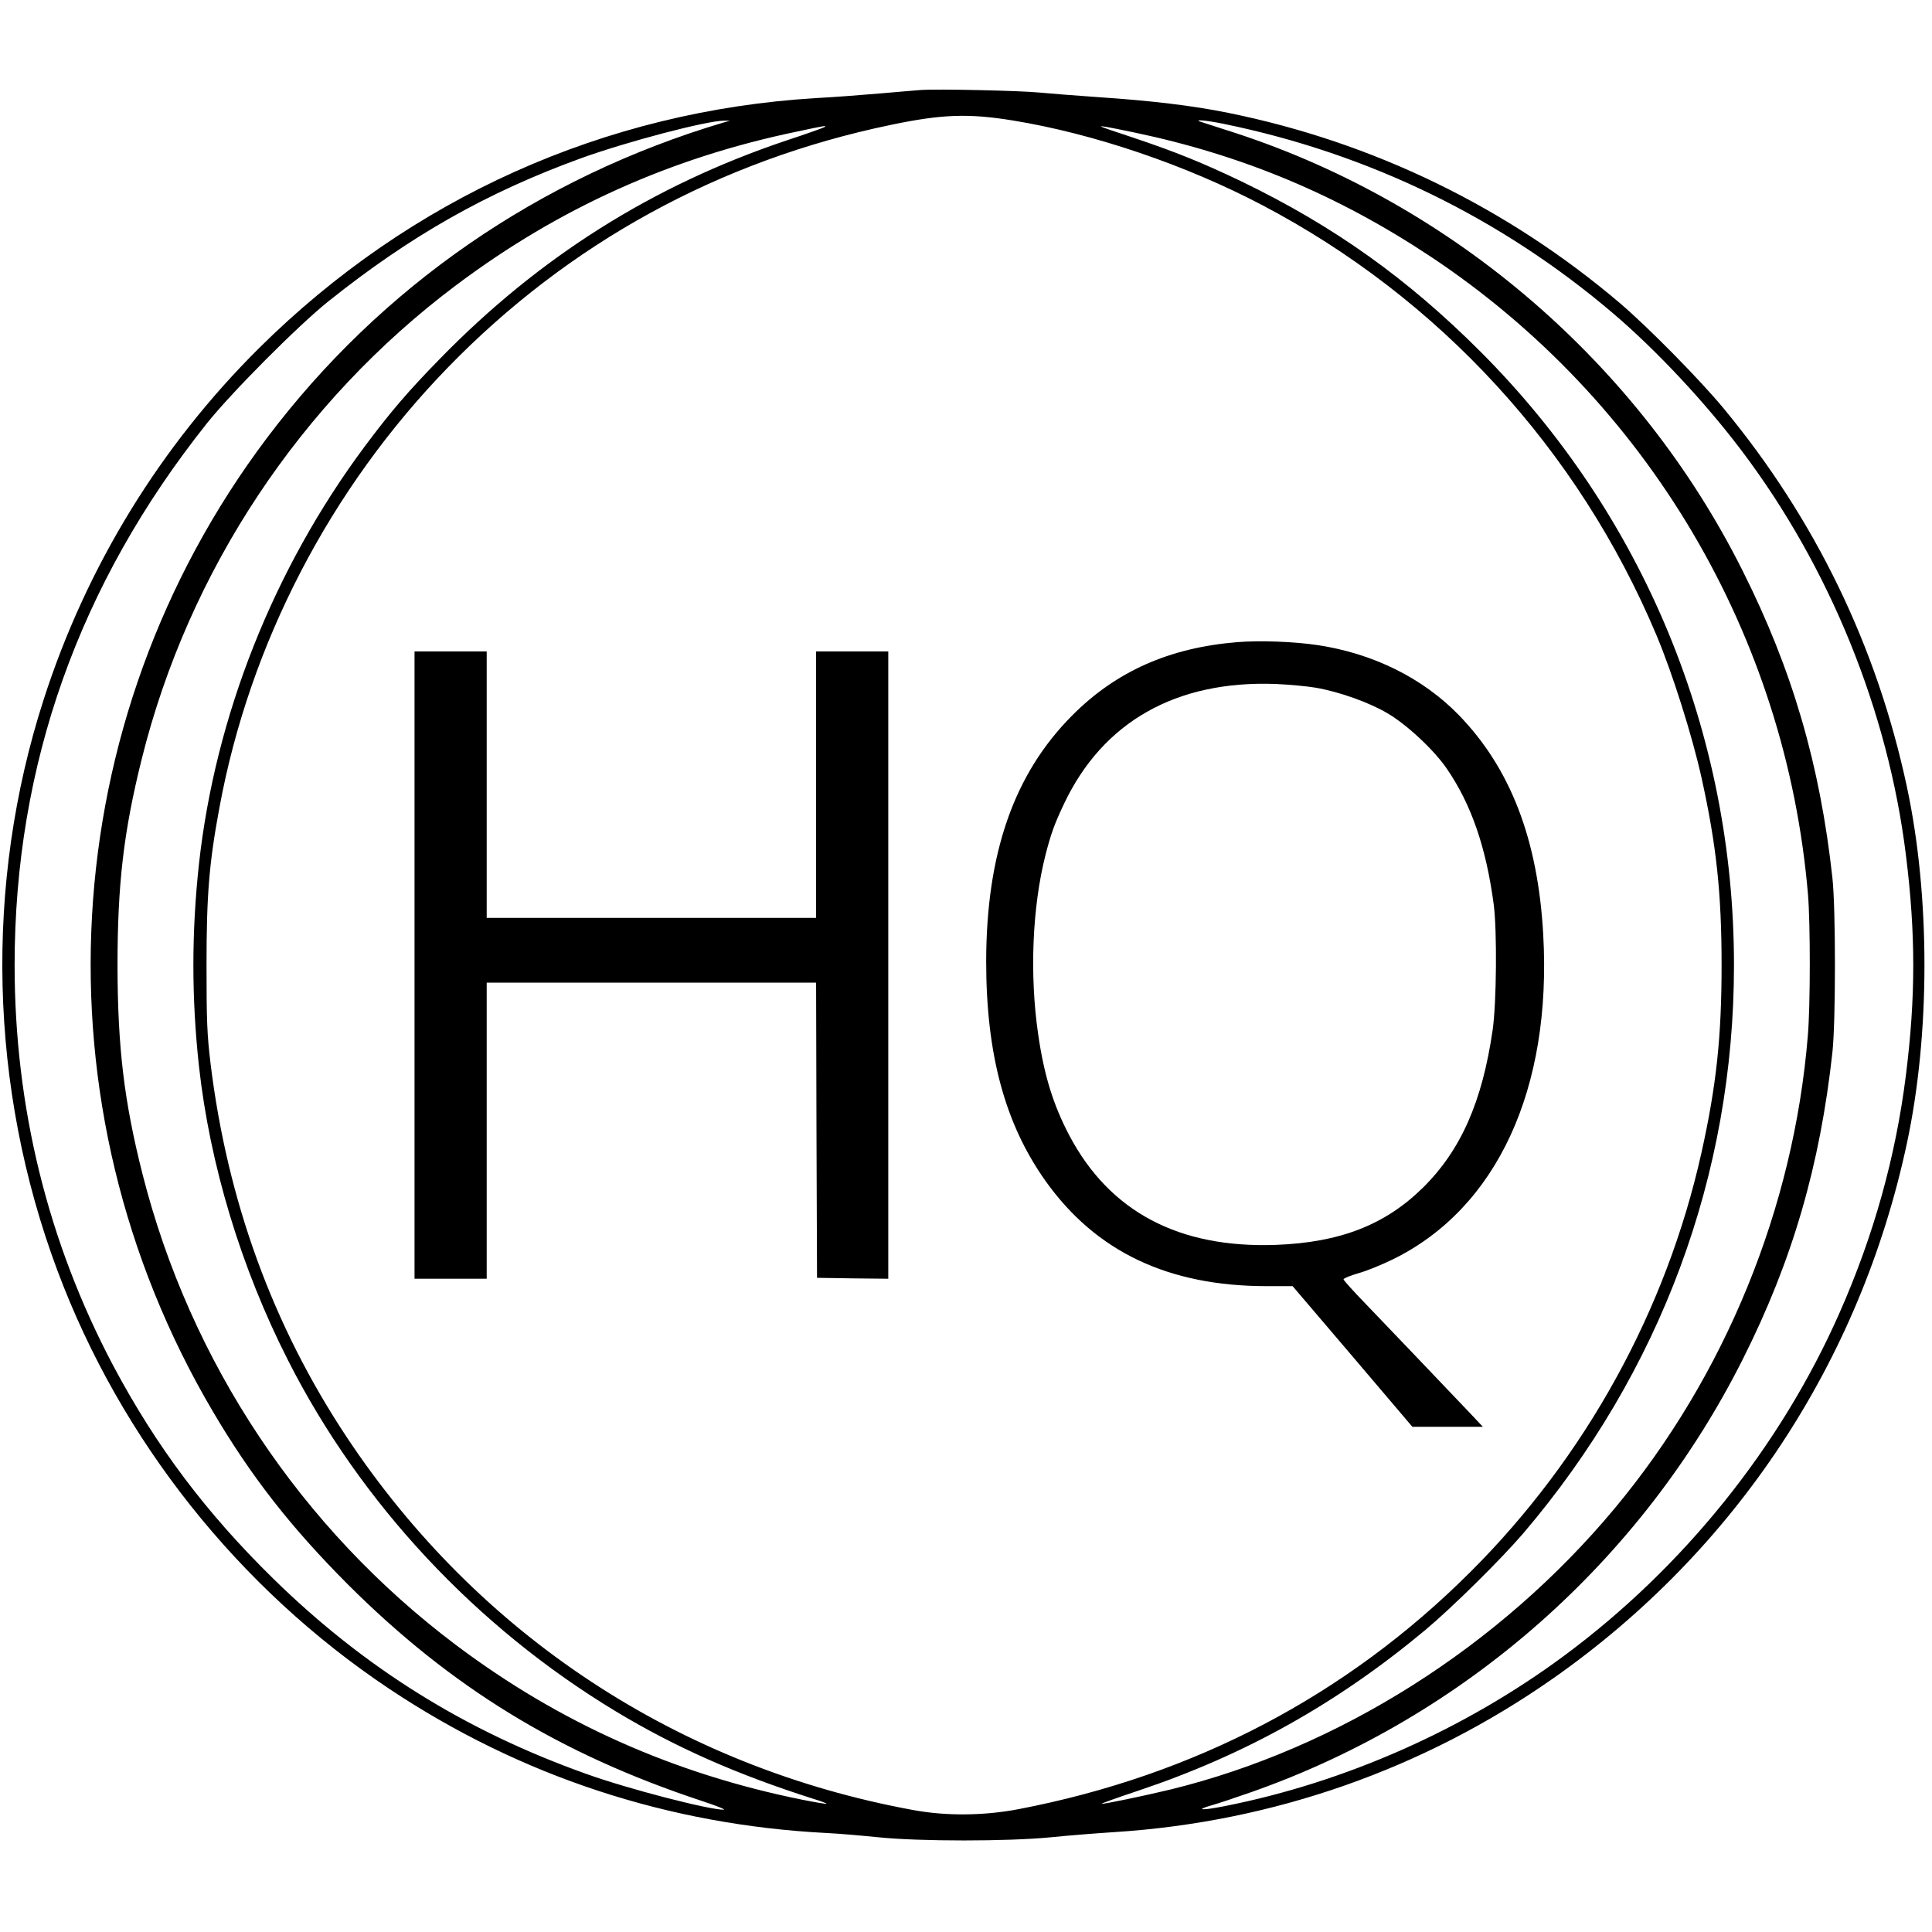
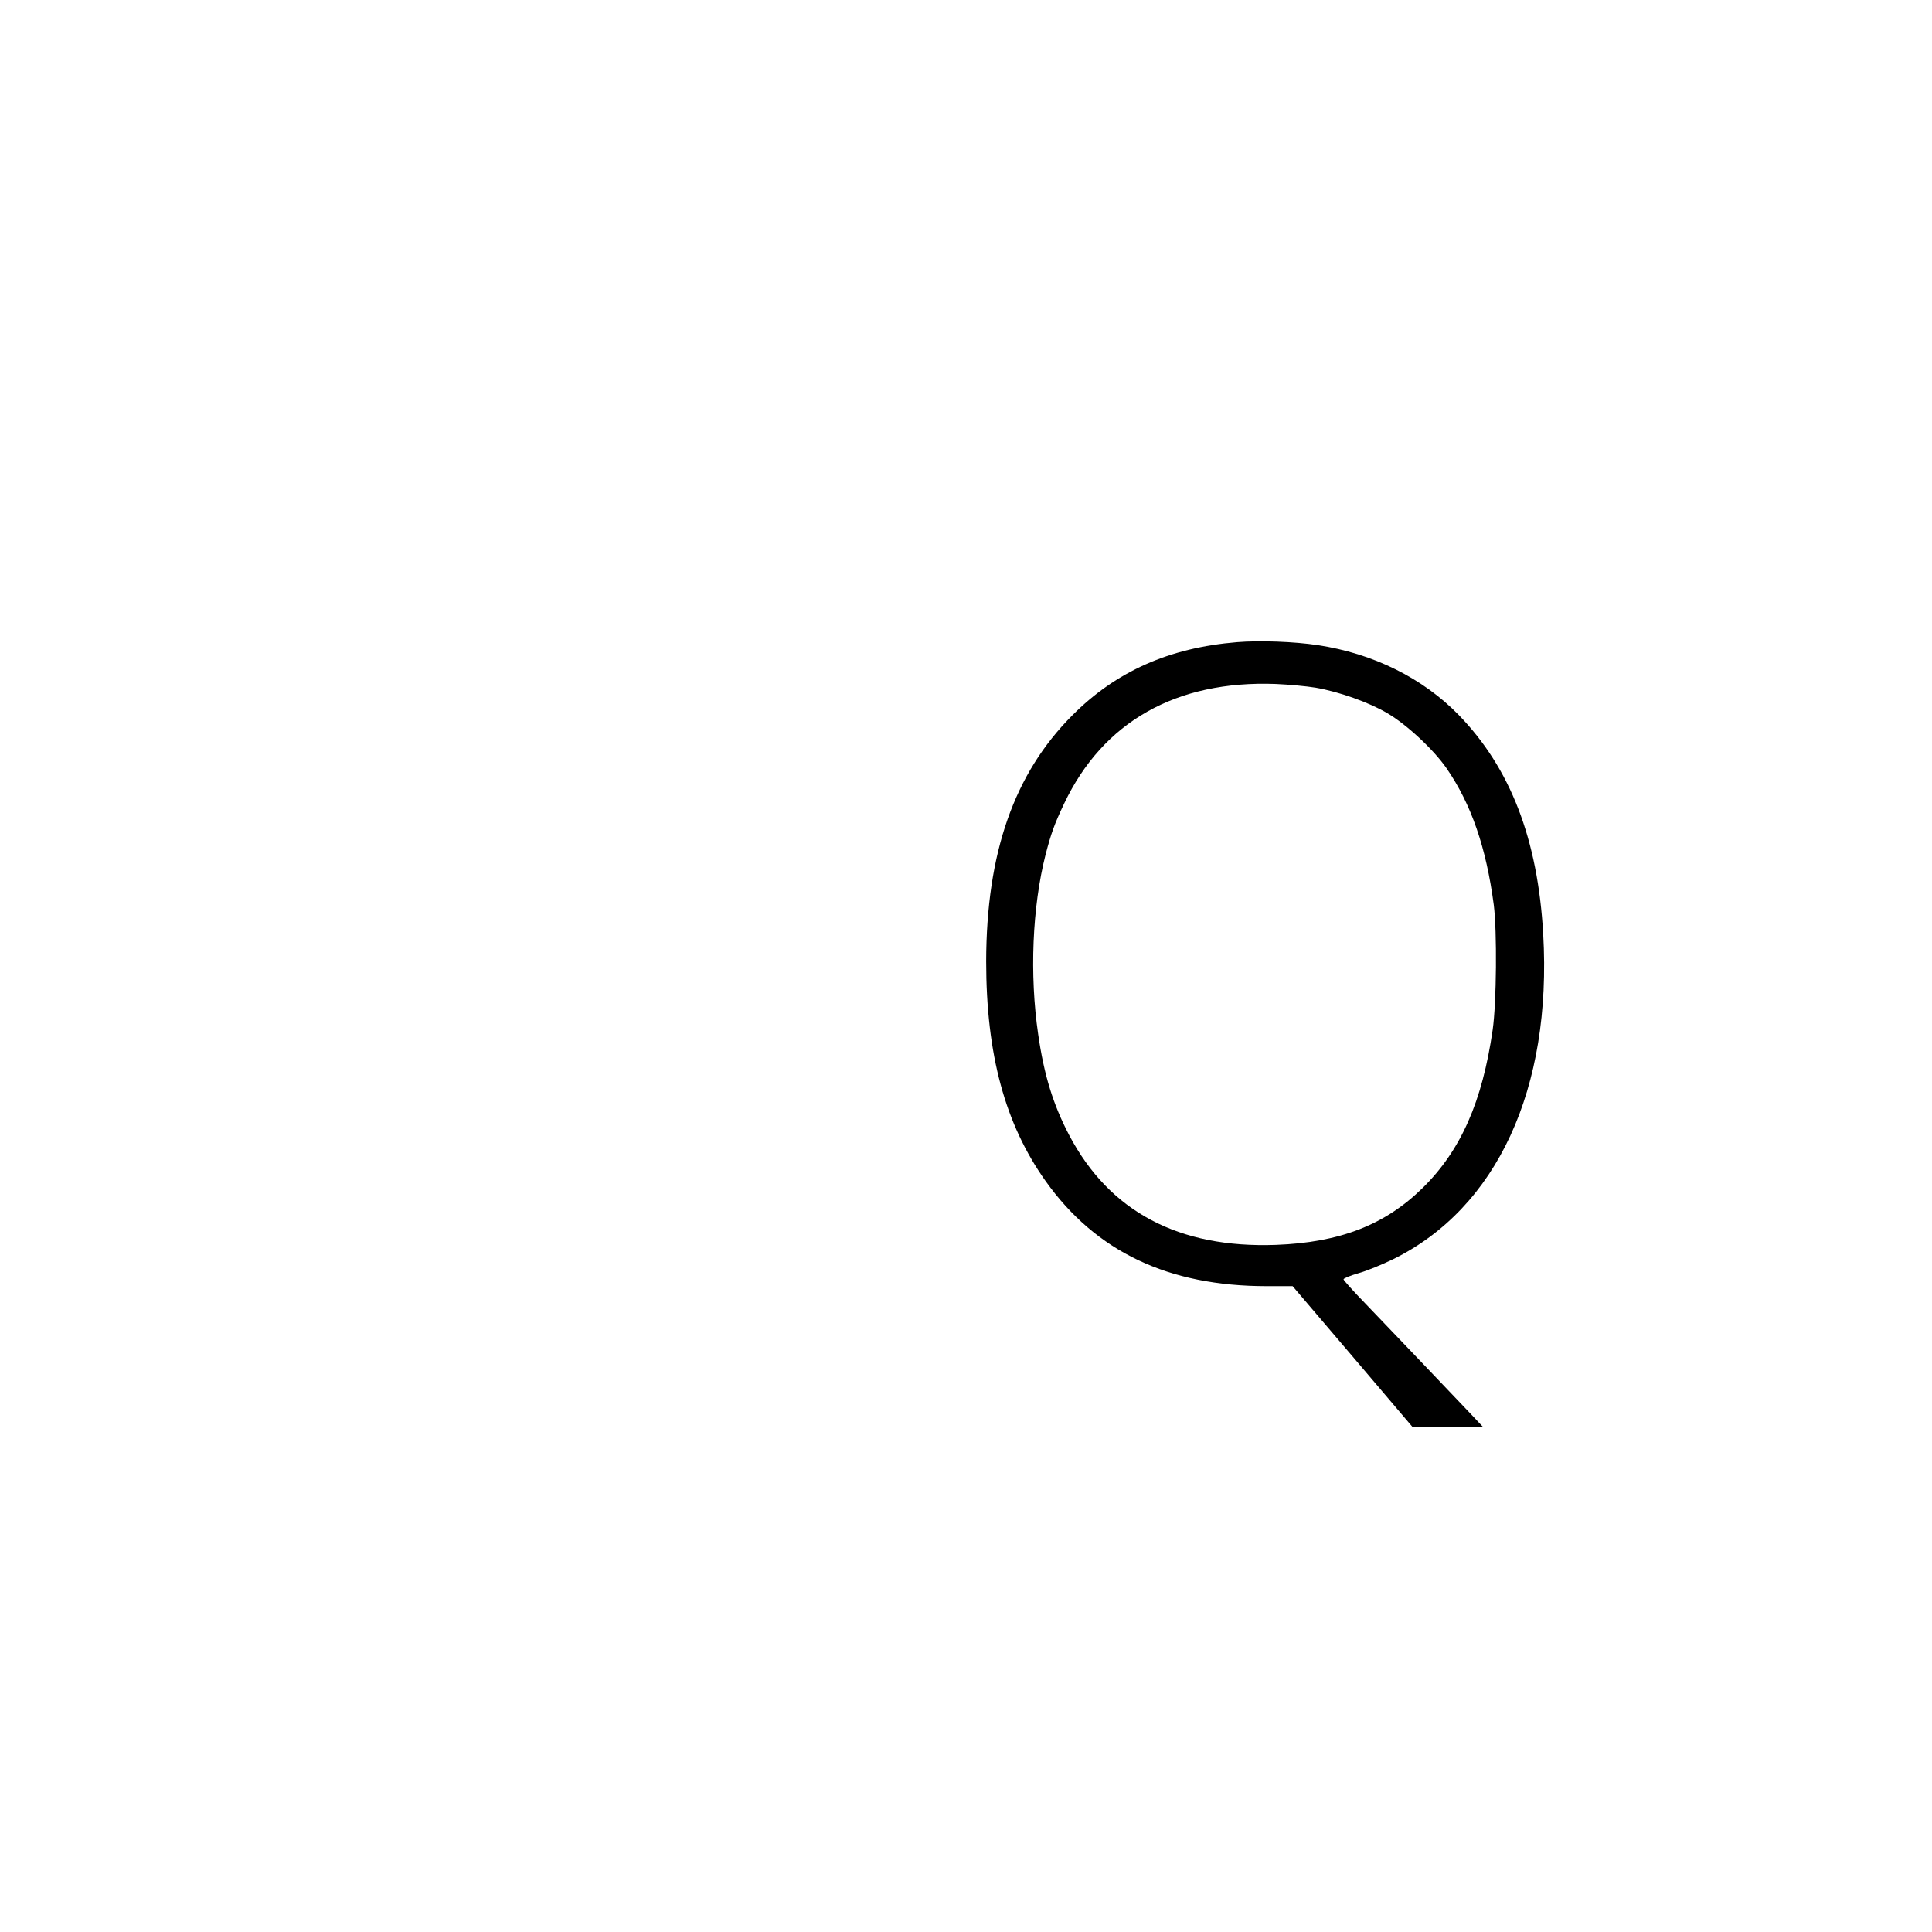
<svg xmlns="http://www.w3.org/2000/svg" version="1.0" width="1044pt" height="1044pt" viewBox="0 0 1044 1044" preserveAspectRatio="xMidYMid meet">
  <g transform="translate(0,1044) scale(0.1,-0.1)" fill="#000000" stroke="none">
-     <path d="M4980 9954 c-30 -2 -131 -11 -225 -19 -93 -8 -249 -20 -345 -25 -1143 -69 -2193 -541 -3010 -1351 -534 -530 -933 -1181 -1164 -1899 -322 -998 -295 -2098 74 -3085 342 -916 979 -1718 1795 -2262 707 -471 1506 -734 2360 -778 66 -3 192 -14 280 -23 224 -23 701 -23 935 0 96 10 252 22 345 28 856 55 1670 341 2370 832 983 690 1657 1710 1909 2888 127 592 127 1338 0 1930 -162 757 -494 1443 -989 2042 -130 157 -405 436 -559 568 -610 519 -1334 871 -2118 1030 -191 39 -417 66 -703 85 -126 9 -270 20 -320 25 -98 10 -546 20 -635 14z m493 -165 c437 -71 936 -241 1347 -457 958 -503 1709 -1322 2130 -2322 86 -203 194 -545 244 -770 81 -365 109 -628 109 -1015 0 -387 -28 -651 -109 -1015 -190 -852 -627 -1645 -1249 -2265 -668 -667 -1492 -1099 -2440 -1281 -187 -36 -392 -38 -570 -5 -1268 232 -2352 946 -3062 2016 -399 602 -644 1275 -735 2016 -19 158 -22 232 -22 534 0 378 14 552 70 852 163 884 598 1722 1234 2377 653 672 1468 1119 2393 1311 277 58 420 63 660 24z m-1563 -11 c-998 -297 -1851 -887 -2467 -1704 -1154 -1532 -1270 -3603 -294 -5259 207 -352 422 -627 730 -936 559 -558 1144 -916 1911 -1170 80 -26 134 -48 121 -48 -75 -2 -517 112 -742 193 -654 233 -1200 573 -1693 1056 -363 356 -632 714 -864 1150 -353 667 -533 1397 -533 2165 0 1080 347 2058 1038 2926 132 166 495 531 658 661 443 354 856 588 1365 773 246 89 682 204 775 203 l30 0 -35 -10z m2706 -8 c783 -161 1498 -509 2104 -1026 232 -198 493 -477 691 -739 476 -630 792 -1408 888 -2185 53 -426 53 -767 0 -1190 -55 -440 -174 -867 -359 -1285 -319 -723 -843 -1375 -1489 -1853 -538 -398 -1181 -683 -1834 -812 -121 -24 -163 -22 -72 4 33 9 132 42 220 73 1150 405 2105 1247 2654 2341 266 529 416 1043 483 1657 18 161 18 779 0 940 -67 613 -217 1127 -486 1662 -557 1113 -1557 1976 -2736 2363 -80 26 -161 52 -180 58 -65 19 10 14 116 -8z m-2159 -16 c-3 -3 -97 -37 -210 -74 -722 -243 -1334 -629 -1872 -1181 -170 -174 -266 -286 -406 -474 -490 -659 -806 -1454 -894 -2255 -40 -369 -40 -722 0 -1090 59 -535 228 -1092 481 -1590 393 -775 1018 -1443 1772 -1898 322 -194 654 -341 1069 -473 40 -12 71 -24 69 -26 -2 -2 -62 8 -132 22 -694 140 -1312 416 -1869 835 -838 630 -1437 1529 -1695 2546 -99 391 -134 681 -135 1124 0 443 33 725 131 1119 254 1019 859 1930 1699 2560 554 416 1158 688 1842 830 154 33 159 33 150 25z m1673 -30 c587 -123 1101 -339 1600 -670 1171 -778 1922 -2046 2040 -3449 13 -157 13 -600 -1 -762 -76 -931 -447 -1837 -1043 -2553 -623 -748 -1491 -1297 -2401 -1520 -154 -37 -367 -81 -372 -77 -1 2 88 34 199 71 579 194 1075 472 1549 867 147 123 410 383 531 524 742 871 1138 1938 1138 3070 0 1251 -488 2432 -1370 3315 -395 395 -790 677 -1290 919 -213 102 -356 160 -589 238 -91 30 -168 56 -170 59 -6 5 31 -1 179 -32z" />
    <path d="M6685 6970 c-366 -30 -654 -158 -890 -395 -315 -315 -465 -744 -466 -1330 0 -503 102 -879 321 -1187 272 -382 663 -568 1195 -568 l140 0 324 -380 323 -380 191 0 190 0 -64 68 c-174 183 -467 490 -571 598 -65 67 -118 126 -118 131 0 5 36 20 81 33 44 12 129 47 188 76 560 276 858 920 810 1757 -29 512 -177 896 -457 1184 -194 199 -462 332 -762 377 -126 19 -312 26 -435 16z m424 -246 c128 -22 290 -80 388 -138 106 -62 251 -198 320 -298 133 -193 214 -427 255 -738 18 -143 15 -528 -6 -675 -56 -388 -172 -651 -377 -853 -204 -201 -448 -296 -794 -309 -525 -19 -899 179 -1117 592 -87 166 -136 324 -168 546 -47 322 -32 688 40 971 30 115 47 163 100 275 210 443 606 667 1144 647 70 -3 167 -12 215 -20z" />
-     <path d="M2240 5225 l0 -1695 195 0 195 0 0 800 0 800 890 0 890 0 2 -797 3 -798 193 -3 192 -2 0 1695 0 1695 -195 0 -195 0 0 -720 0 -720 -890 0 -890 0 0 720 0 720 -195 0 -195 0 0 -1695z" />
  </g>
</svg>